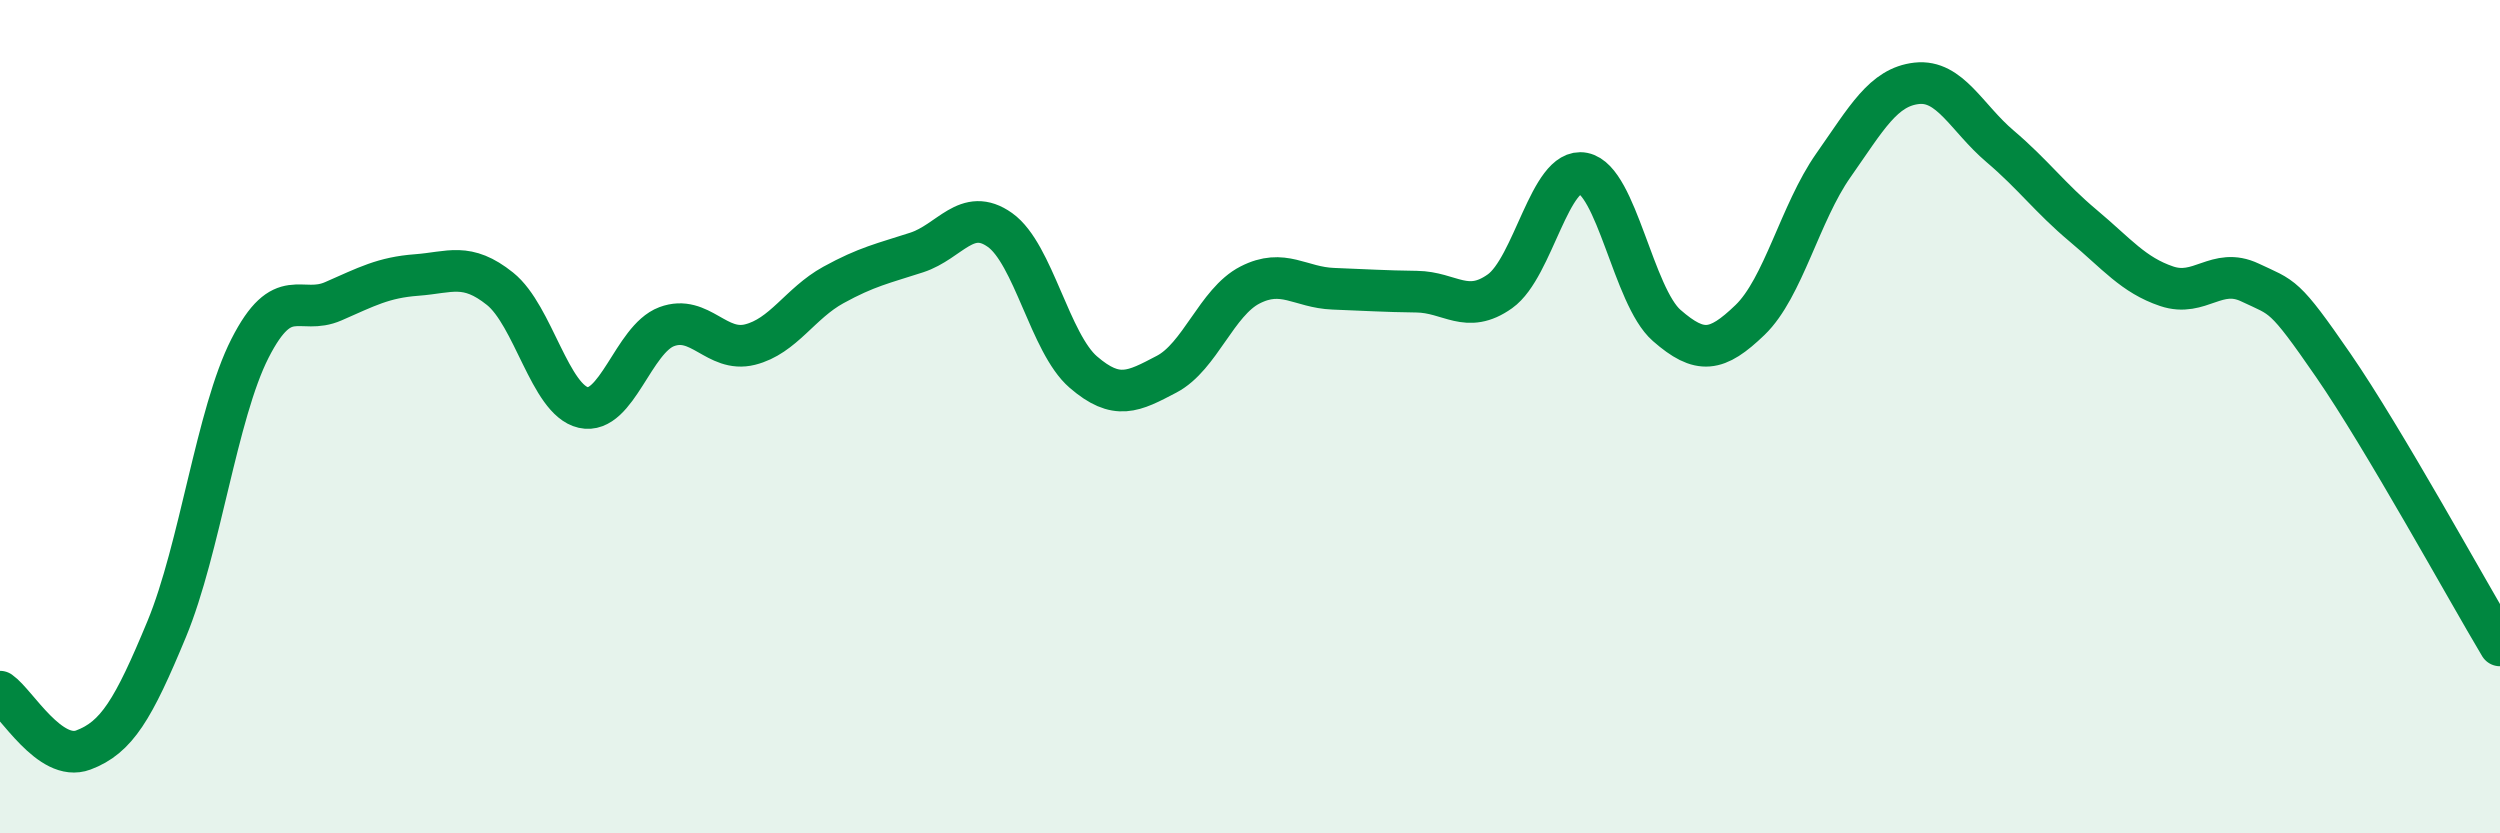
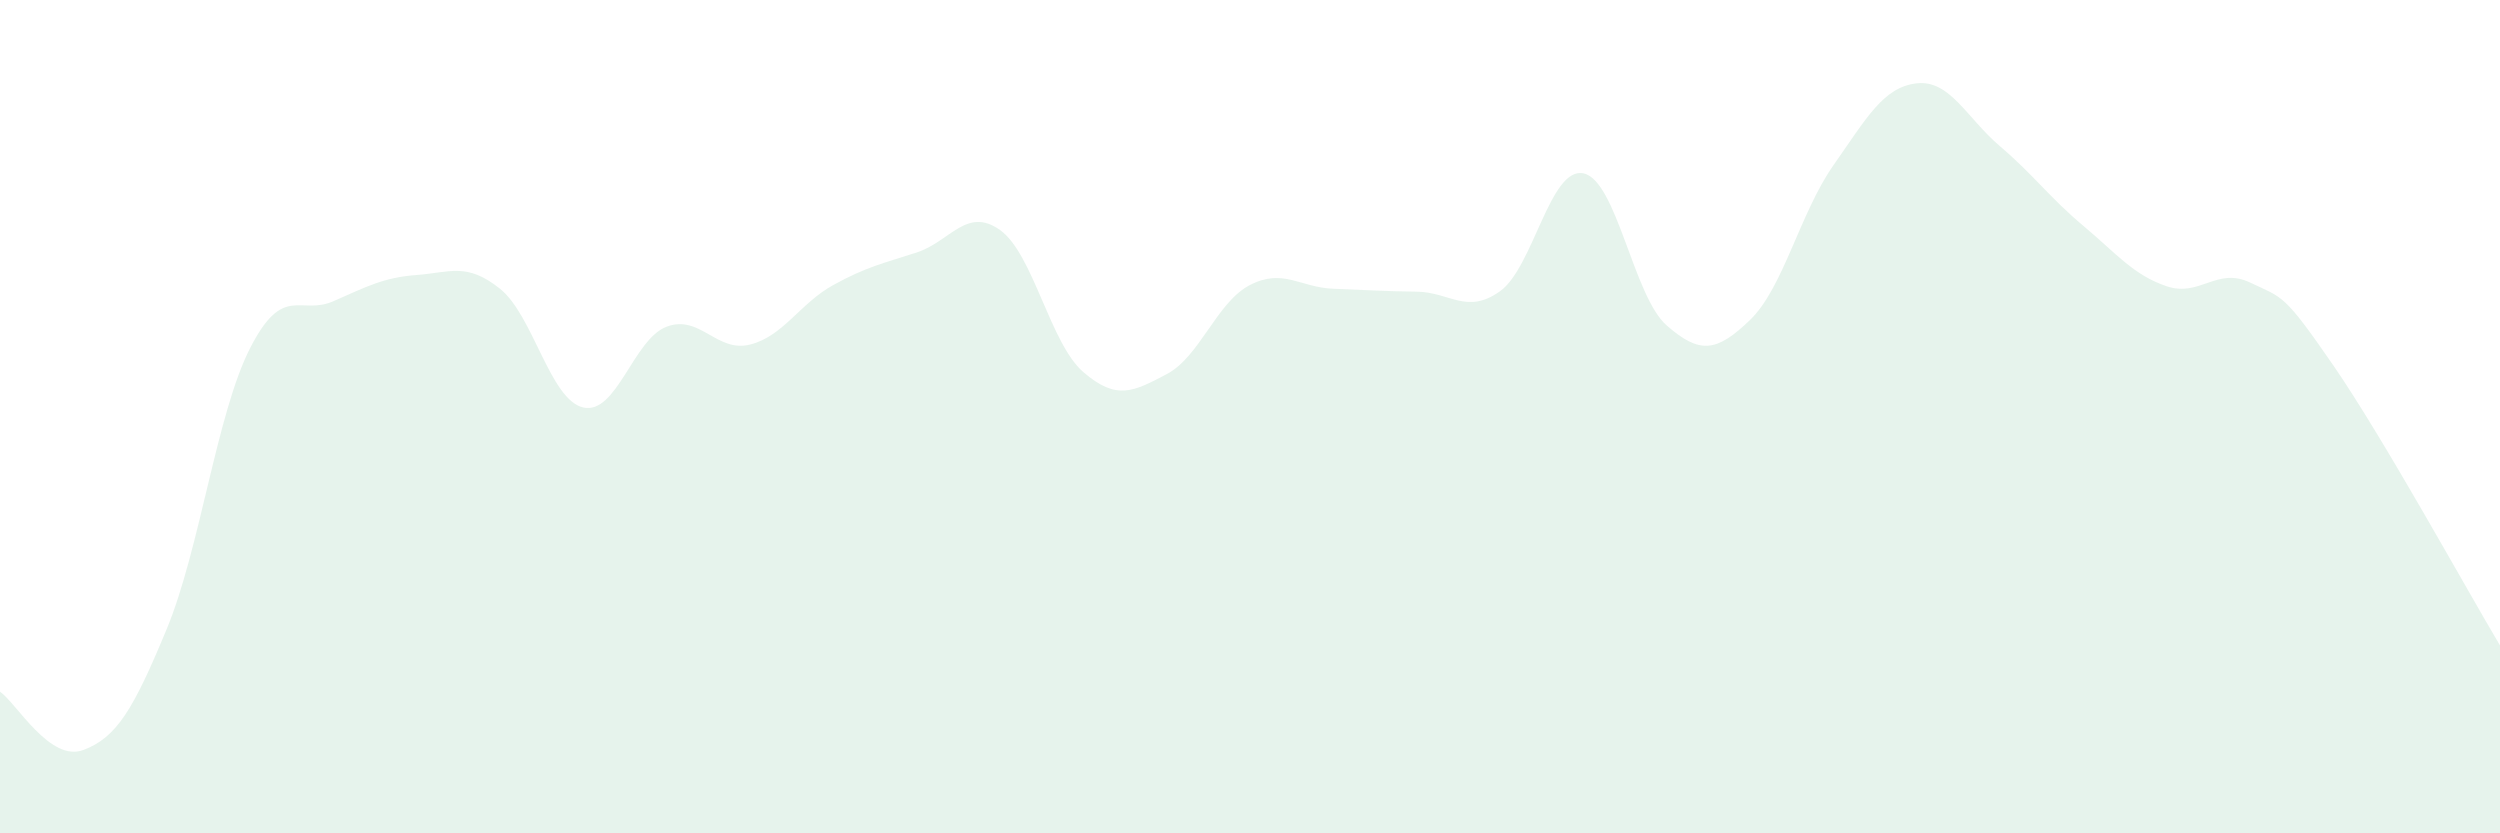
<svg xmlns="http://www.w3.org/2000/svg" width="60" height="20" viewBox="0 0 60 20">
  <path d="M 0,16.6 C 0.4,16.88 1.2,18.3 2,18 C 2.8,17.7 3.2,17.03 4,15.1 C 4.8,13.17 5.2,9.93 6,8.36 C 6.8,6.79 7.2,7.58 8,7.23 C 8.8,6.88 9.2,6.66 10,6.6 C 10.8,6.54 11.2,6.29 12,6.93 C 12.8,7.57 13.2,9.6 14,9.78 C 14.8,9.96 15.2,8.14 16,7.84 C 16.8,7.54 17.2,8.47 18,8.27 C 18.8,8.07 19.2,7.28 20,6.84 C 20.8,6.4 21.2,6.32 22,6.06 C 22.8,5.8 23.2,4.95 24,5.52 C 24.8,6.09 25.2,8.24 26,8.93 C 26.8,9.62 27.2,9.4 28,8.98 C 28.8,8.56 29.2,7.25 30,6.84 C 30.8,6.43 31.2,6.9 32,6.93 C 32.8,6.96 33.2,6.99 34,7 C 34.8,7.01 35.2,7.56 36,6.99 C 36.8,6.42 37.2,4 38,4.16 C 38.8,4.32 39.2,7.11 40,7.81 C 40.8,8.51 41.2,8.45 42,7.68 C 42.8,6.91 43.2,5.11 44,3.97 C 44.8,2.83 45.2,2.09 46,2 C 46.8,1.91 47.2,2.83 48,3.51 C 48.8,4.19 49.2,4.75 50,5.42 C 50.8,6.09 51.2,6.6 52,6.87 C 52.8,7.14 53.2,6.4 54,6.78 C 54.8,7.16 54.8,7.03 56,8.77 C 57.2,10.51 59.2,14.15 60,15.49L60 20L0 20Z" fill="#008740" opacity="0.1" stroke-linecap="round" stroke-linejoin="round" />
-   <path d="M 0,16.6 C 0.4,16.88 1.2,18.3 2,18 C 2.8,17.7 3.2,17.03 4,15.1 C 4.8,13.17 5.2,9.93 6,8.36 C 6.8,6.79 7.2,7.58 8,7.23 C 8.8,6.88 9.2,6.66 10,6.6 C 10.8,6.54 11.2,6.29 12,6.93 C 12.8,7.57 13.2,9.6 14,9.78 C 14.8,9.96 15.2,8.14 16,7.84 C 16.8,7.54 17.2,8.47 18,8.27 C 18.8,8.07 19.2,7.28 20,6.84 C 20.8,6.4 21.2,6.32 22,6.06 C 22.8,5.8 23.2,4.95 24,5.52 C 24.8,6.09 25.2,8.24 26,8.93 C 26.8,9.62 27.2,9.4 28,8.98 C 28.8,8.56 29.2,7.25 30,6.84 C 30.8,6.43 31.2,6.9 32,6.93 C 32.8,6.96 33.2,6.99 34,7 C 34.8,7.01 35.2,7.56 36,6.99 C 36.8,6.42 37.2,4 38,4.16 C 38.8,4.32 39.2,7.11 40,7.81 C 40.8,8.51 41.2,8.45 42,7.68 C 42.8,6.91 43.2,5.11 44,3.97 C 44.8,2.83 45.2,2.09 46,2 C 46.8,1.91 47.2,2.83 48,3.51 C 48.8,4.19 49.2,4.75 50,5.42 C 50.8,6.09 51.2,6.6 52,6.87 C 52.8,7.14 53.2,6.4 54,6.78 C 54.8,7.16 54.8,7.03 56,8.77 C 57.2,10.51 59.2,14.15 60,15.49" stroke="#008740" stroke-width="1" fill="none" stroke-linecap="round" stroke-linejoin="round" />
</svg>